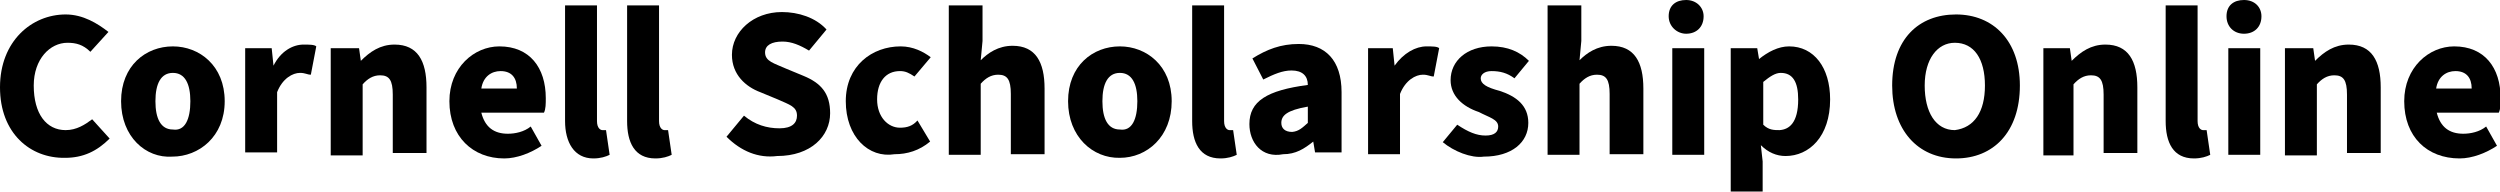
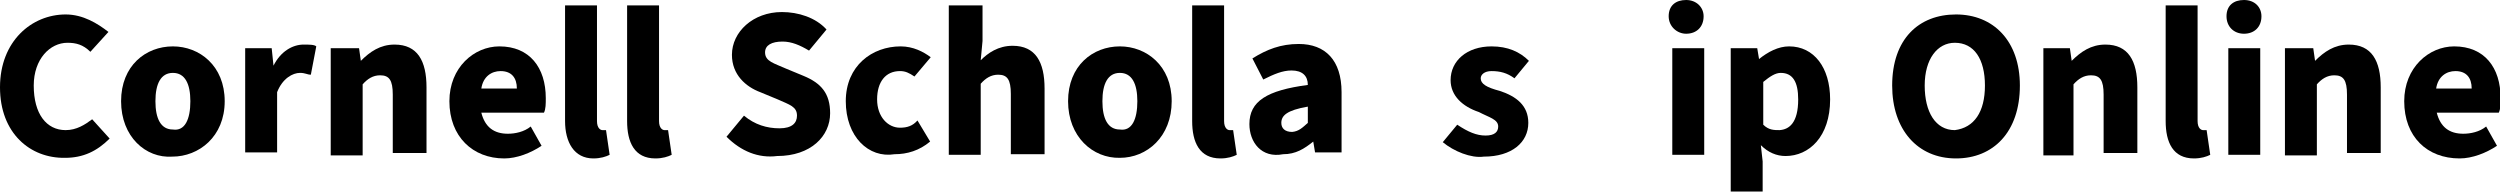
<svg xmlns="http://www.w3.org/2000/svg" version="1.1" id="Layer_1" x="0px" y="0px" viewBox="0 0 415 31.9" style="enable-background:new 0 0 415 31.9;" xml:space="preserve">
  <g>
    <path d="M0,14.5C0,6.8,5.3,2.4,10.9,2.4c2.9,0,5.3,1.5,7.1,2.9L15,8.6c-1.2-1.2-2.4-1.5-3.8-1.5c-2.9,0-5.6,2.7-5.6,7.1   c0,4.7,2.1,7.4,5.3,7.4c1.8,0,3.2-0.9,4.4-1.8l2.9,3.2c-2.1,2.1-4.4,3.2-7.4,3.2C5,26.3,0,22.1,0,14.5z" />
    <path d="M20.1,16.8c0-5.9,4.1-9.1,8.6-9.1c4.4,0,8.6,3.2,8.6,9.1S33,26,28.6,26C24.2,26.3,20.1,22.7,20.1,16.8z M31.6,16.8   c0-2.9-0.9-4.7-2.9-4.7s-2.9,1.8-2.9,4.7s0.9,4.7,2.9,4.7C30.7,21.8,31.6,19.8,31.6,16.8z" />
    <path d="M40.7,8h4.4l0.3,2.9l0,0c1.2-2.4,3.2-3.5,5-3.5c0.9,0,1.8,0,2.1,0.3l-0.9,4.7c-0.6,0-0.9-0.3-1.8-0.3   c-1.2,0-2.9,0.9-3.8,3.2v10h-5.3L40.7,8z" />
    <path d="M55.2,8h4.4l0.3,2.1l0,0c1.5-1.5,3.2-2.7,5.6-2.7c3.8,0,5.3,2.7,5.3,7.1v10.9h-5.6v-9.7c0-2.4-0.6-3.2-2.1-3.2   c-1.2,0-2.1,0.6-2.9,1.5v11.8h-5.3V8H55.2z" />
    <path d="M74.6,16.8c0-5.6,4.1-9.1,8.3-9.1c5,0,7.7,3.5,7.7,8.6c0,0.9,0,1.8-0.3,2.4H79.9c0.6,2.4,2.1,3.5,4.4,3.5   c1.2,0,2.7-0.3,3.8-1.2l1.8,3.2c-1.8,1.2-4.1,2.1-6.2,2.1C78.5,26.3,74.6,22.7,74.6,16.8z M85.8,14.7c0-1.8-0.9-2.9-2.7-2.9   c-1.5,0-2.9,0.9-3.2,2.9H85.8z" />
    <path d="M93.8,20.1V0.9h5.3v19.2c0,1.2,0.6,1.5,0.9,1.5c0.3,0,0.3,0,0.6,0l0.6,4.1c-0.6,0.3-1.5,0.6-2.7,0.6   C95.3,26.3,93.8,23.6,93.8,20.1z" />
    <path d="M104.1,20.1V0.9h5.3v19.2c0,1.2,0.6,1.5,0.9,1.5s0.3,0,0.6,0l0.6,4.1c-0.6,0.3-1.5,0.6-2.7,0.6   C105.3,26.3,104.1,23.6,104.1,20.1z" />
    <path d="M120.6,22.7l2.9-3.5c1.8,1.5,3.8,2.1,5.9,2.1c2.1,0,2.9-0.9,2.9-2.1c0-1.5-1.2-1.8-3.2-2.7l-2.9-1.2   c-2.4-0.9-4.7-2.9-4.7-6.2c0-3.8,3.5-7.1,8.3-7.1c2.7,0,5.6,0.9,7.4,2.9l-2.9,3.5c-1.5-0.9-2.9-1.5-4.4-1.5c-1.8,0-2.9,0.6-2.9,1.8   c0,1.5,1.5,1.8,3.5,2.7l2.9,1.2c2.9,1.2,4.4,2.9,4.4,6.2c0,3.8-3.2,7.1-8.8,7.1C125.9,26.3,123,25.1,120.6,22.7z" />
    <path d="M140.4,16.8c0-5.9,4.4-9.1,9.1-9.1c2.1,0,3.8,0.9,5,1.8l-2.7,3.2c-0.9-0.6-1.5-0.9-2.4-0.9c-2.4,0-3.8,1.8-3.8,4.7   s1.8,4.7,3.8,4.7c1.2,0,2.1-0.3,2.9-1.2l2.1,3.5c-1.8,1.5-3.8,2.1-5.9,2.1C144.2,26.3,140.4,22.7,140.4,16.8z" />
    <path d="M157.8,0.9h5.3v5.9l-0.3,3.2c1.2-1.2,2.9-2.4,5.3-2.4c3.8,0,5.3,2.7,5.3,7.1v10.9h-5.6v-10c0-2.4-0.6-3.2-2.1-3.2   c-1.2,0-2.1,0.6-2.9,1.5v11.8h-5.3V0.9H157.8z" />
    <path d="M177.3,16.8c0-5.9,4.1-9.1,8.6-9.1c4.4,0,8.6,3.2,8.6,9.1s-4.1,9.4-8.6,9.4C181.4,26.3,177.3,22.7,177.3,16.8z M188.8,16.8   c0-2.9-0.9-4.7-2.9-4.7s-2.9,1.8-2.9,4.7s0.9,4.7,2.9,4.7C187.9,21.8,188.8,19.8,188.8,16.8z" />
    <path d="M197.9,20.1V0.9h5.3v19.2c0,1.2,0.6,1.5,0.9,1.5c0.3,0,0.3,0,0.6,0l0.6,4.1c-0.6,0.3-1.5,0.6-2.7,0.6   C199.1,26.3,197.9,23.6,197.9,20.1z" />
    <path d="M207.4,20.6c0-3.8,2.9-5.6,9.7-6.5c0-1.5-0.9-2.4-2.7-2.4c-1.5,0-2.9,0.6-4.7,1.5l-1.8-3.5c2.4-1.5,4.7-2.4,7.7-2.4   c4.4,0,7.1,2.7,7.1,8v10h-4.4l-0.3-1.8l0,0c-1.5,1.2-2.9,2.1-5,2.1C209.4,26.3,207.4,23.6,207.4,20.6z M217.1,20.4v-2.7   c-3.5,0.6-4.4,1.5-4.4,2.7c0,0.9,0.6,1.5,1.8,1.5C215.6,21.8,216.2,21.2,217.1,20.4z" />
-     <path d="M226.8,8h4.4l0.3,2.9l0,0c1.5-2.1,3.5-3.2,5.3-3.2c0.9,0,1.8,0,2.1,0.3l-0.9,4.7c-0.6,0-0.9-0.3-1.8-0.3   c-1.2,0-2.9,0.9-3.8,3.2v10h-5.3V8H226.8z" />
    <path d="M239.5,23.6l2.4-2.9c1.8,1.2,3.2,1.8,4.7,1.8c1.5,0,2.1-0.6,2.1-1.5c0-1.2-1.5-1.5-3.2-2.4c-2.7-0.9-4.7-2.7-4.7-5.3   c0-3.2,2.7-5.6,6.8-5.6c2.7,0,4.7,0.9,6.2,2.4l-2.4,2.9c-1.2-0.9-2.4-1.2-3.8-1.2c-1.2,0-1.8,0.6-1.8,1.2c0,0.9,0.9,1.5,3.2,2.1   c2.7,0.9,4.7,2.4,4.7,5.3c0,3.2-2.7,5.6-7.4,5.6C244.2,26.3,241.3,25.1,239.5,23.6z" />
-     <path d="M257.2,0.9h5.3v5.9l-0.3,3.2c1.2-1.2,2.9-2.4,5.3-2.4c3.8,0,5.3,2.7,5.3,7.1v10.9h-5.6v-10c0-2.4-0.6-3.2-2.1-3.2   c-1.2,0-2.1,0.6-2.9,1.5v11.8h-5.3V0.9H257.2z" />
    <path d="M277,2.7c0-1.8,1.2-2.7,2.9-2.7s2.9,1.2,2.9,2.7c0,1.8-1.2,2.9-2.9,2.9C278.4,5.6,277,4.4,277,2.7z M277.6,8h5.3v17.7h-5.3   V8z" />
    <path d="M287.3,8h4.4l0.3,1.8l0,0c1.5-1.2,3.2-2.1,5-2.1c4.1,0,6.8,3.5,6.8,8.8c0,6.2-3.5,9.4-7.4,9.4c-1.5,0-2.9-0.6-4.1-1.8   l0.3,2.7v5h-5.3C287.3,31.9,287.3,8,287.3,8z M298.5,16.5c0-2.9-0.9-4.4-2.9-4.4c-0.9,0-1.8,0.6-2.9,1.5v7.1   c0.9,0.9,1.8,0.9,2.7,0.9C297,21.5,298.5,20.4,298.5,16.5z" />
    <path d="M314.1,14.2c0-7.7,4.4-11.8,10.6-11.8s10.6,4.4,10.6,11.8c0,7.7-4.4,12.1-10.6,12.1C318.3,26.3,314.1,21.5,314.1,14.2z    M329.5,14.2c0-4.4-1.8-7.1-5-7.1c-2.9,0-5,2.7-5,7.1s1.8,7.4,5,7.4C327.7,21.2,329.5,18.6,329.5,14.2z" />
    <path d="M339.2,8h4.4l0.3,2.1l0,0c1.5-1.5,3.2-2.7,5.6-2.7c3.8,0,5.3,2.7,5.3,7.1v10.9h-5.6v-9.7c0-2.4-0.6-3.2-2.1-3.2   c-1.2,0-2.1,0.6-2.9,1.5v11.8h-5V8z" />
    <path d="M359.5,20.1V0.9h5.3v19.2c0,1.2,0.6,1.5,0.9,1.5c0.3,0,0.3,0,0.6,0l0.6,4.1c-0.6,0.3-1.5,0.6-2.7,0.6   C360.7,26.3,359.5,23.6,359.5,20.1z" />
-     <path d="M369.6,2.7c0-1.8,1.2-2.7,2.9-2.7c1.8,0,2.9,1.2,2.9,2.7c0,1.8-1.2,2.9-2.9,2.9C370.8,5.6,369.6,4.4,369.6,2.7z M369.9,8   h5.3v17.7h-5.3V8z" />
+     <path d="M369.6,2.7c0-1.8,1.2-2.7,2.9-2.7c1.8,0,2.9,1.2,2.9,2.7c0,1.8-1.2,2.9-2.9,2.9C370.8,5.6,369.6,4.4,369.6,2.7M369.9,8   h5.3v17.7h-5.3V8z" />
    <path d="M379.6,8h4.4l0.3,2.1l0,0c1.5-1.5,3.2-2.7,5.6-2.7c3.8,0,5.3,2.7,5.3,7.1v10.9h-5.6v-9.7c0-2.4-0.6-3.2-2.1-3.2   c-1.2,0-2.1,0.6-2.9,1.5v11.8h-5.3V8H379.6z" />
    <path d="M399.1,16.8c0-5.6,4.1-9.1,8.3-9.1c5,0,7.7,3.5,7.7,8.6c0,0.9,0,1.8-0.3,2.4h-10.3c0.6,2.4,2.1,3.5,4.4,3.5   c1.2,0,2.7-0.3,3.8-1.2l1.8,3.2c-1.8,1.2-4.1,2.1-6.2,2.1C402.9,26.3,399.1,22.7,399.1,16.8z M410.3,14.7c0-1.8-0.9-2.9-2.7-2.9   c-1.5,0-2.9,0.9-3.2,2.9H410.3z" />
  </g>
</svg>